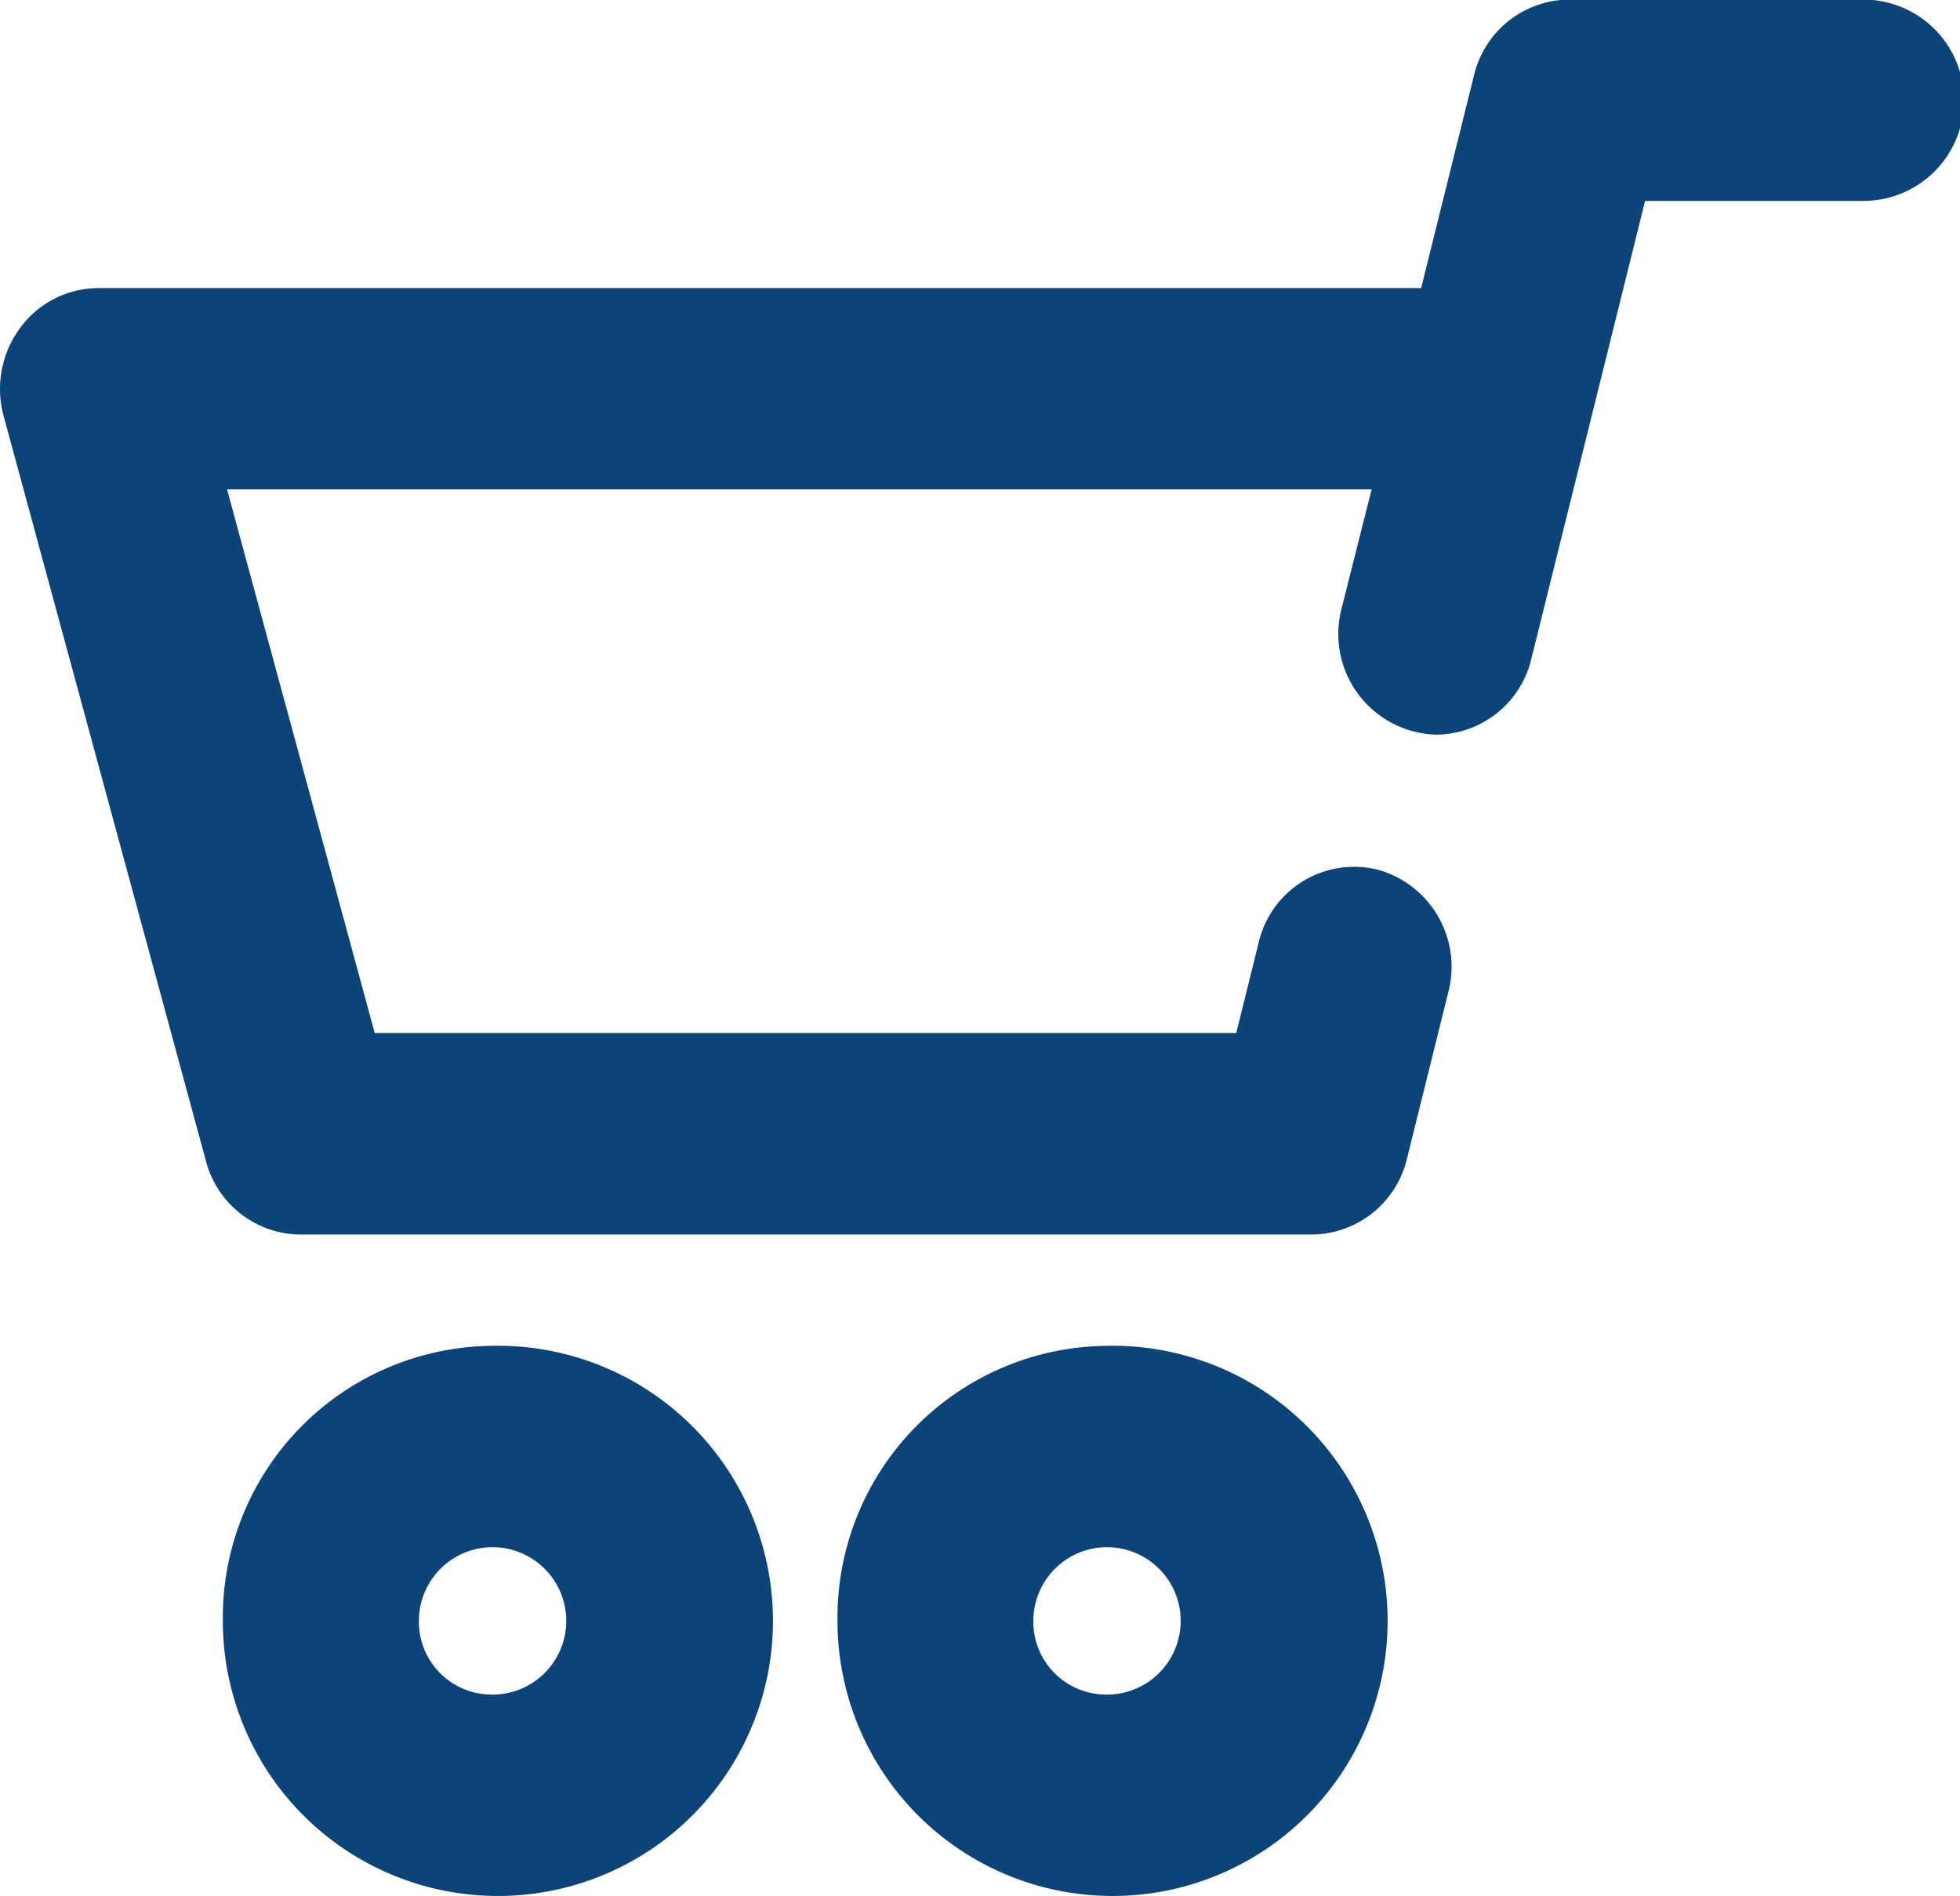
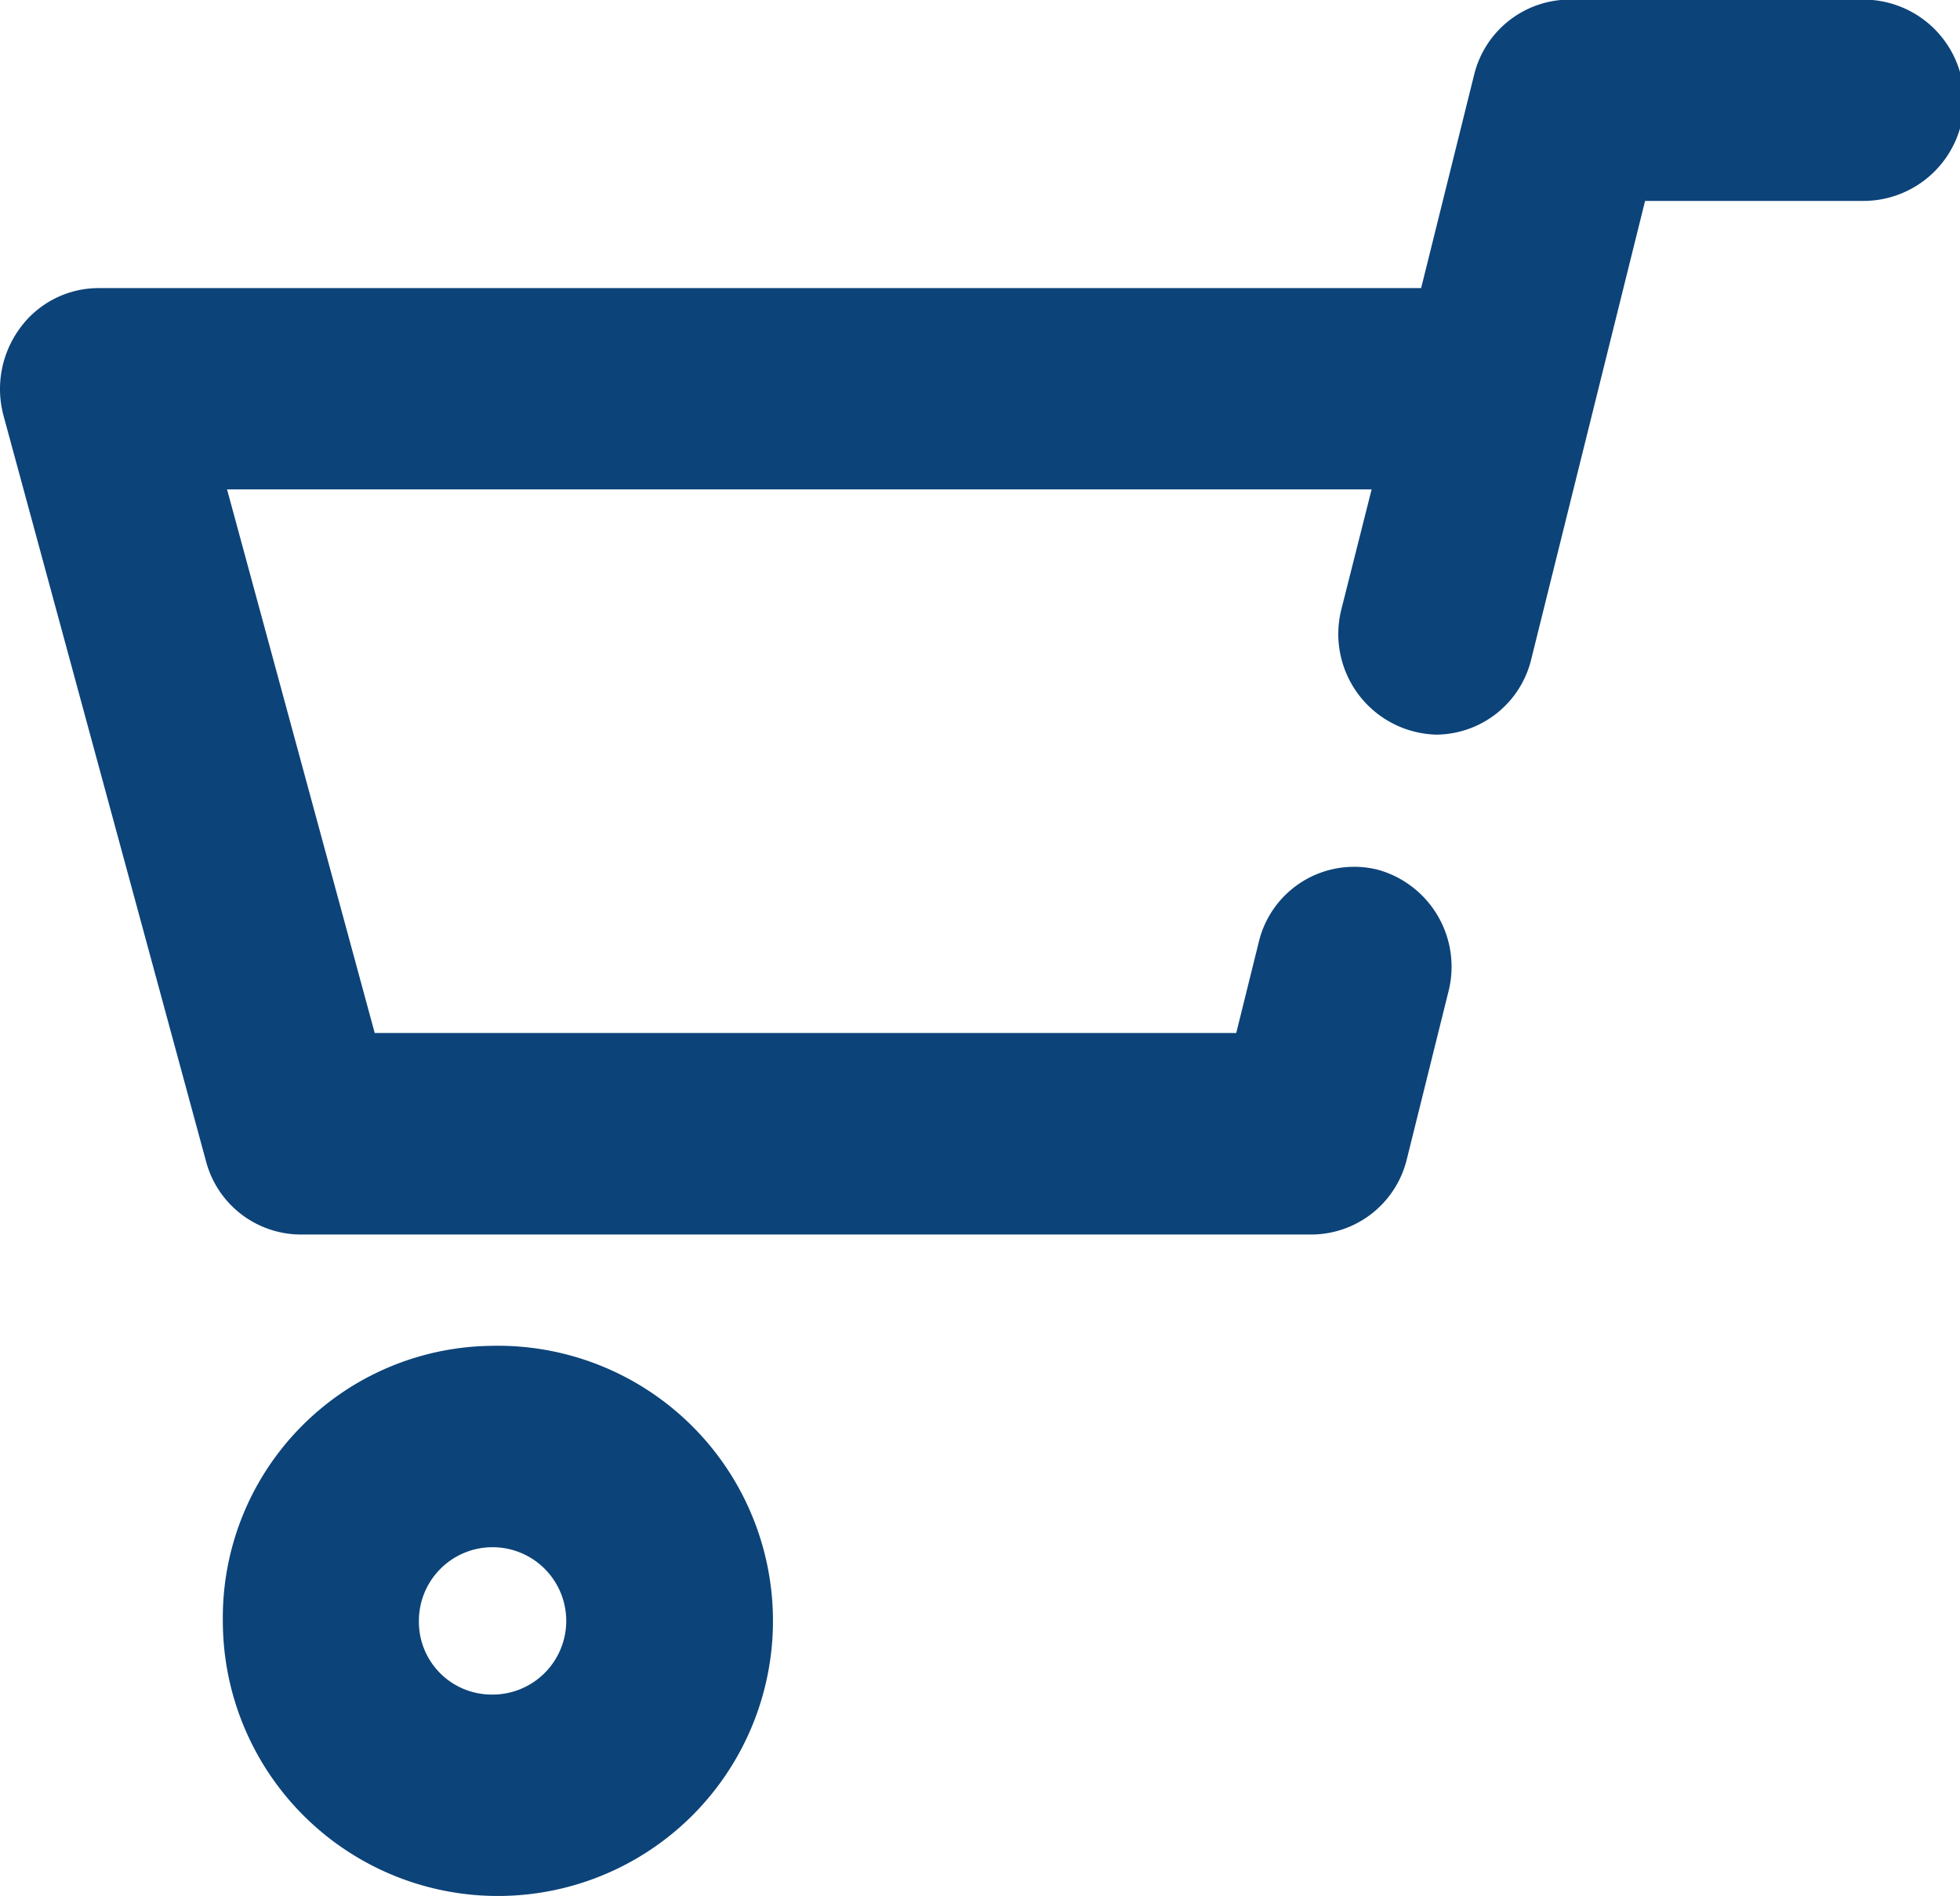
<svg xmlns="http://www.w3.org/2000/svg" width="19.474" height="18.834" viewBox="0 0 19.474 18.834">
  <g id="Cart-2" transform="translate(-2.01 -2.583)">
-     <path id="Pfad_129" data-name="Pfad 129" d="M10.659,15.953A2.733,2.733,0,1,1,8,18.685,2.7,2.7,0,0,1,10.659,15.953Zm0,3.464a.732.732,0,1,0-.713-.732A.723.723,0,0,0,10.659,19.417Z" transform="translate(2.331)" fill="#0c4379" />
    <path id="Pfad_130" data-name="Pfad 130" d="M16.929,15.953a2.733,2.733,0,1,1-2.661,2.732A2.7,2.7,0,0,1,16.929,15.953Zm0,3.464a.732.732,0,1,0-.713-.732A.723.723,0,0,0,16.929,19.417Z" transform="translate(-10.044)" fill="#0c4379" />
    <path id="Pfad_131" data-name="Pfad 131" d="M2.207,5.845a.967.967,0,0,1,.776-.4H16.13l.525-2.113a.979.979,0,0,1,.944-.753h2.925a1,1,0,0,1,0,2H18.355l-1.13,4.549a.978.978,0,0,1-.943.753,1,1,0,0,1-.944-1.247l.3-1.189H4.266l1.467,5.4h8.56l.223-.9a.974.974,0,0,1,1.184-.722,1,1,0,0,1,.7,1.216l-.411,1.655a.979.979,0,0,1-.944.753H4.994a.977.977,0,0,1-.938-.731l-2.01-7.4A1.02,1.02,0,0,1,2.207,5.845Z" transform="translate(0)" fill="#0c4379" />
  </g>
</svg>